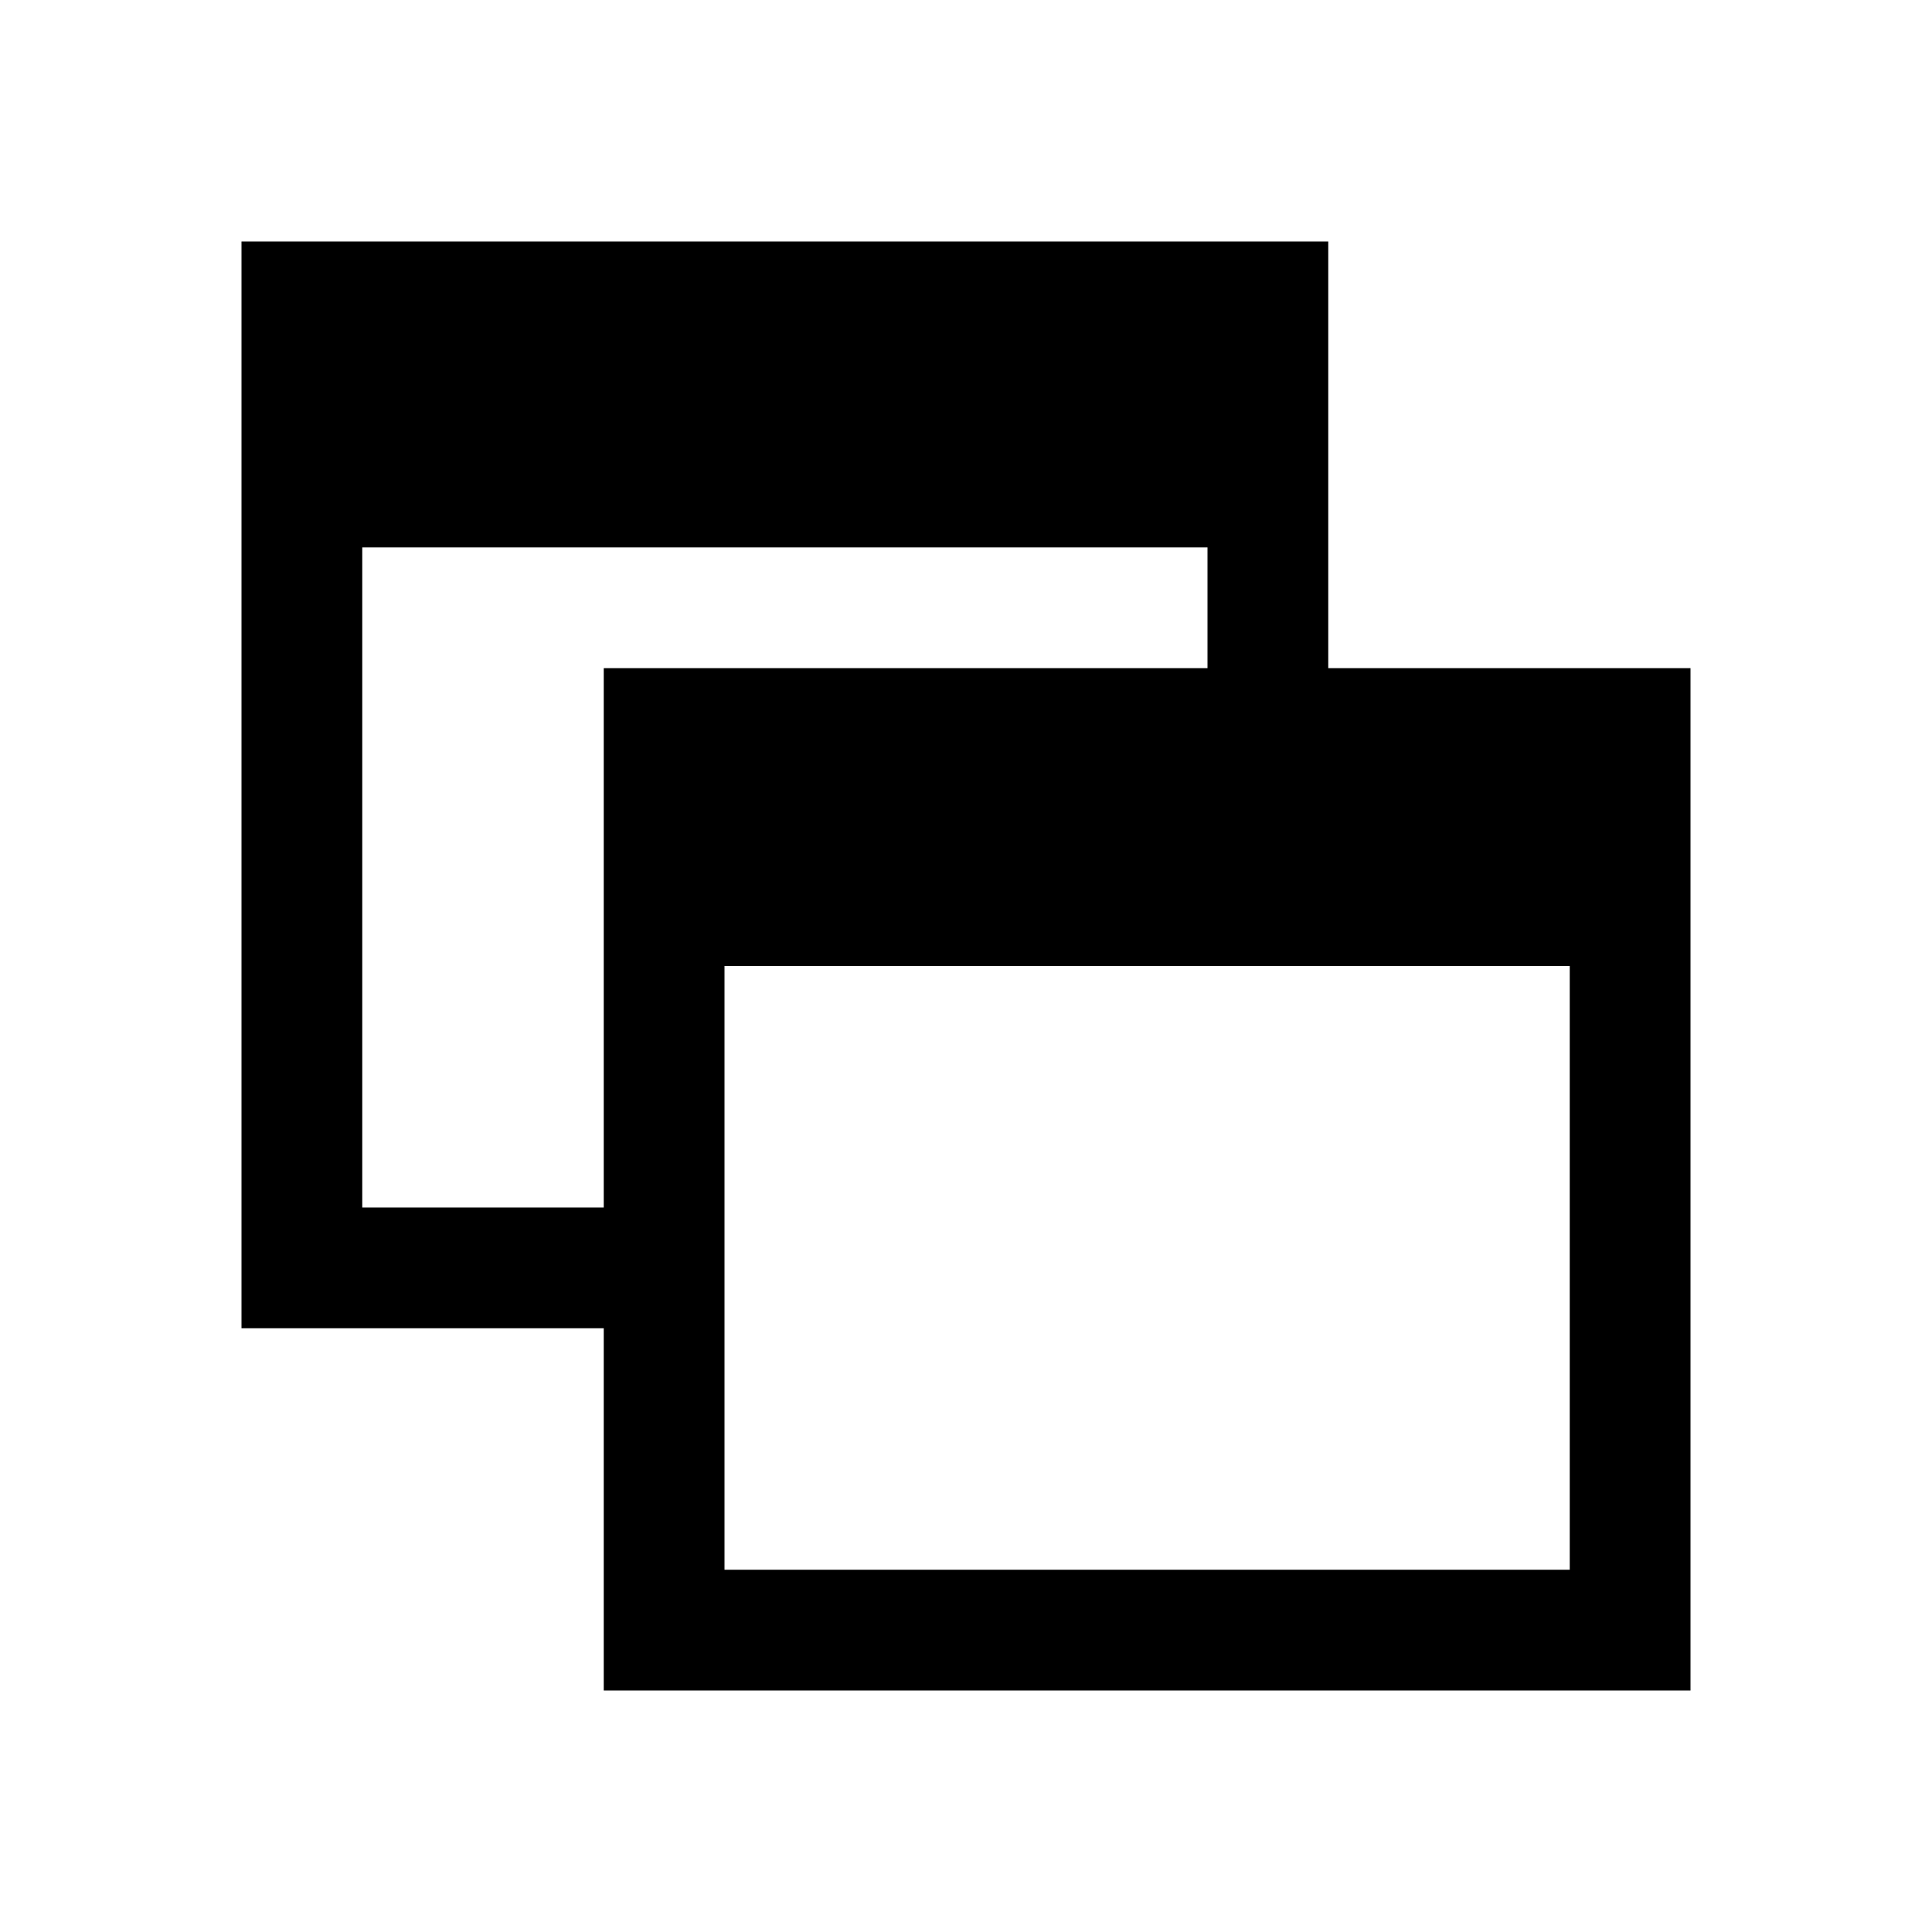
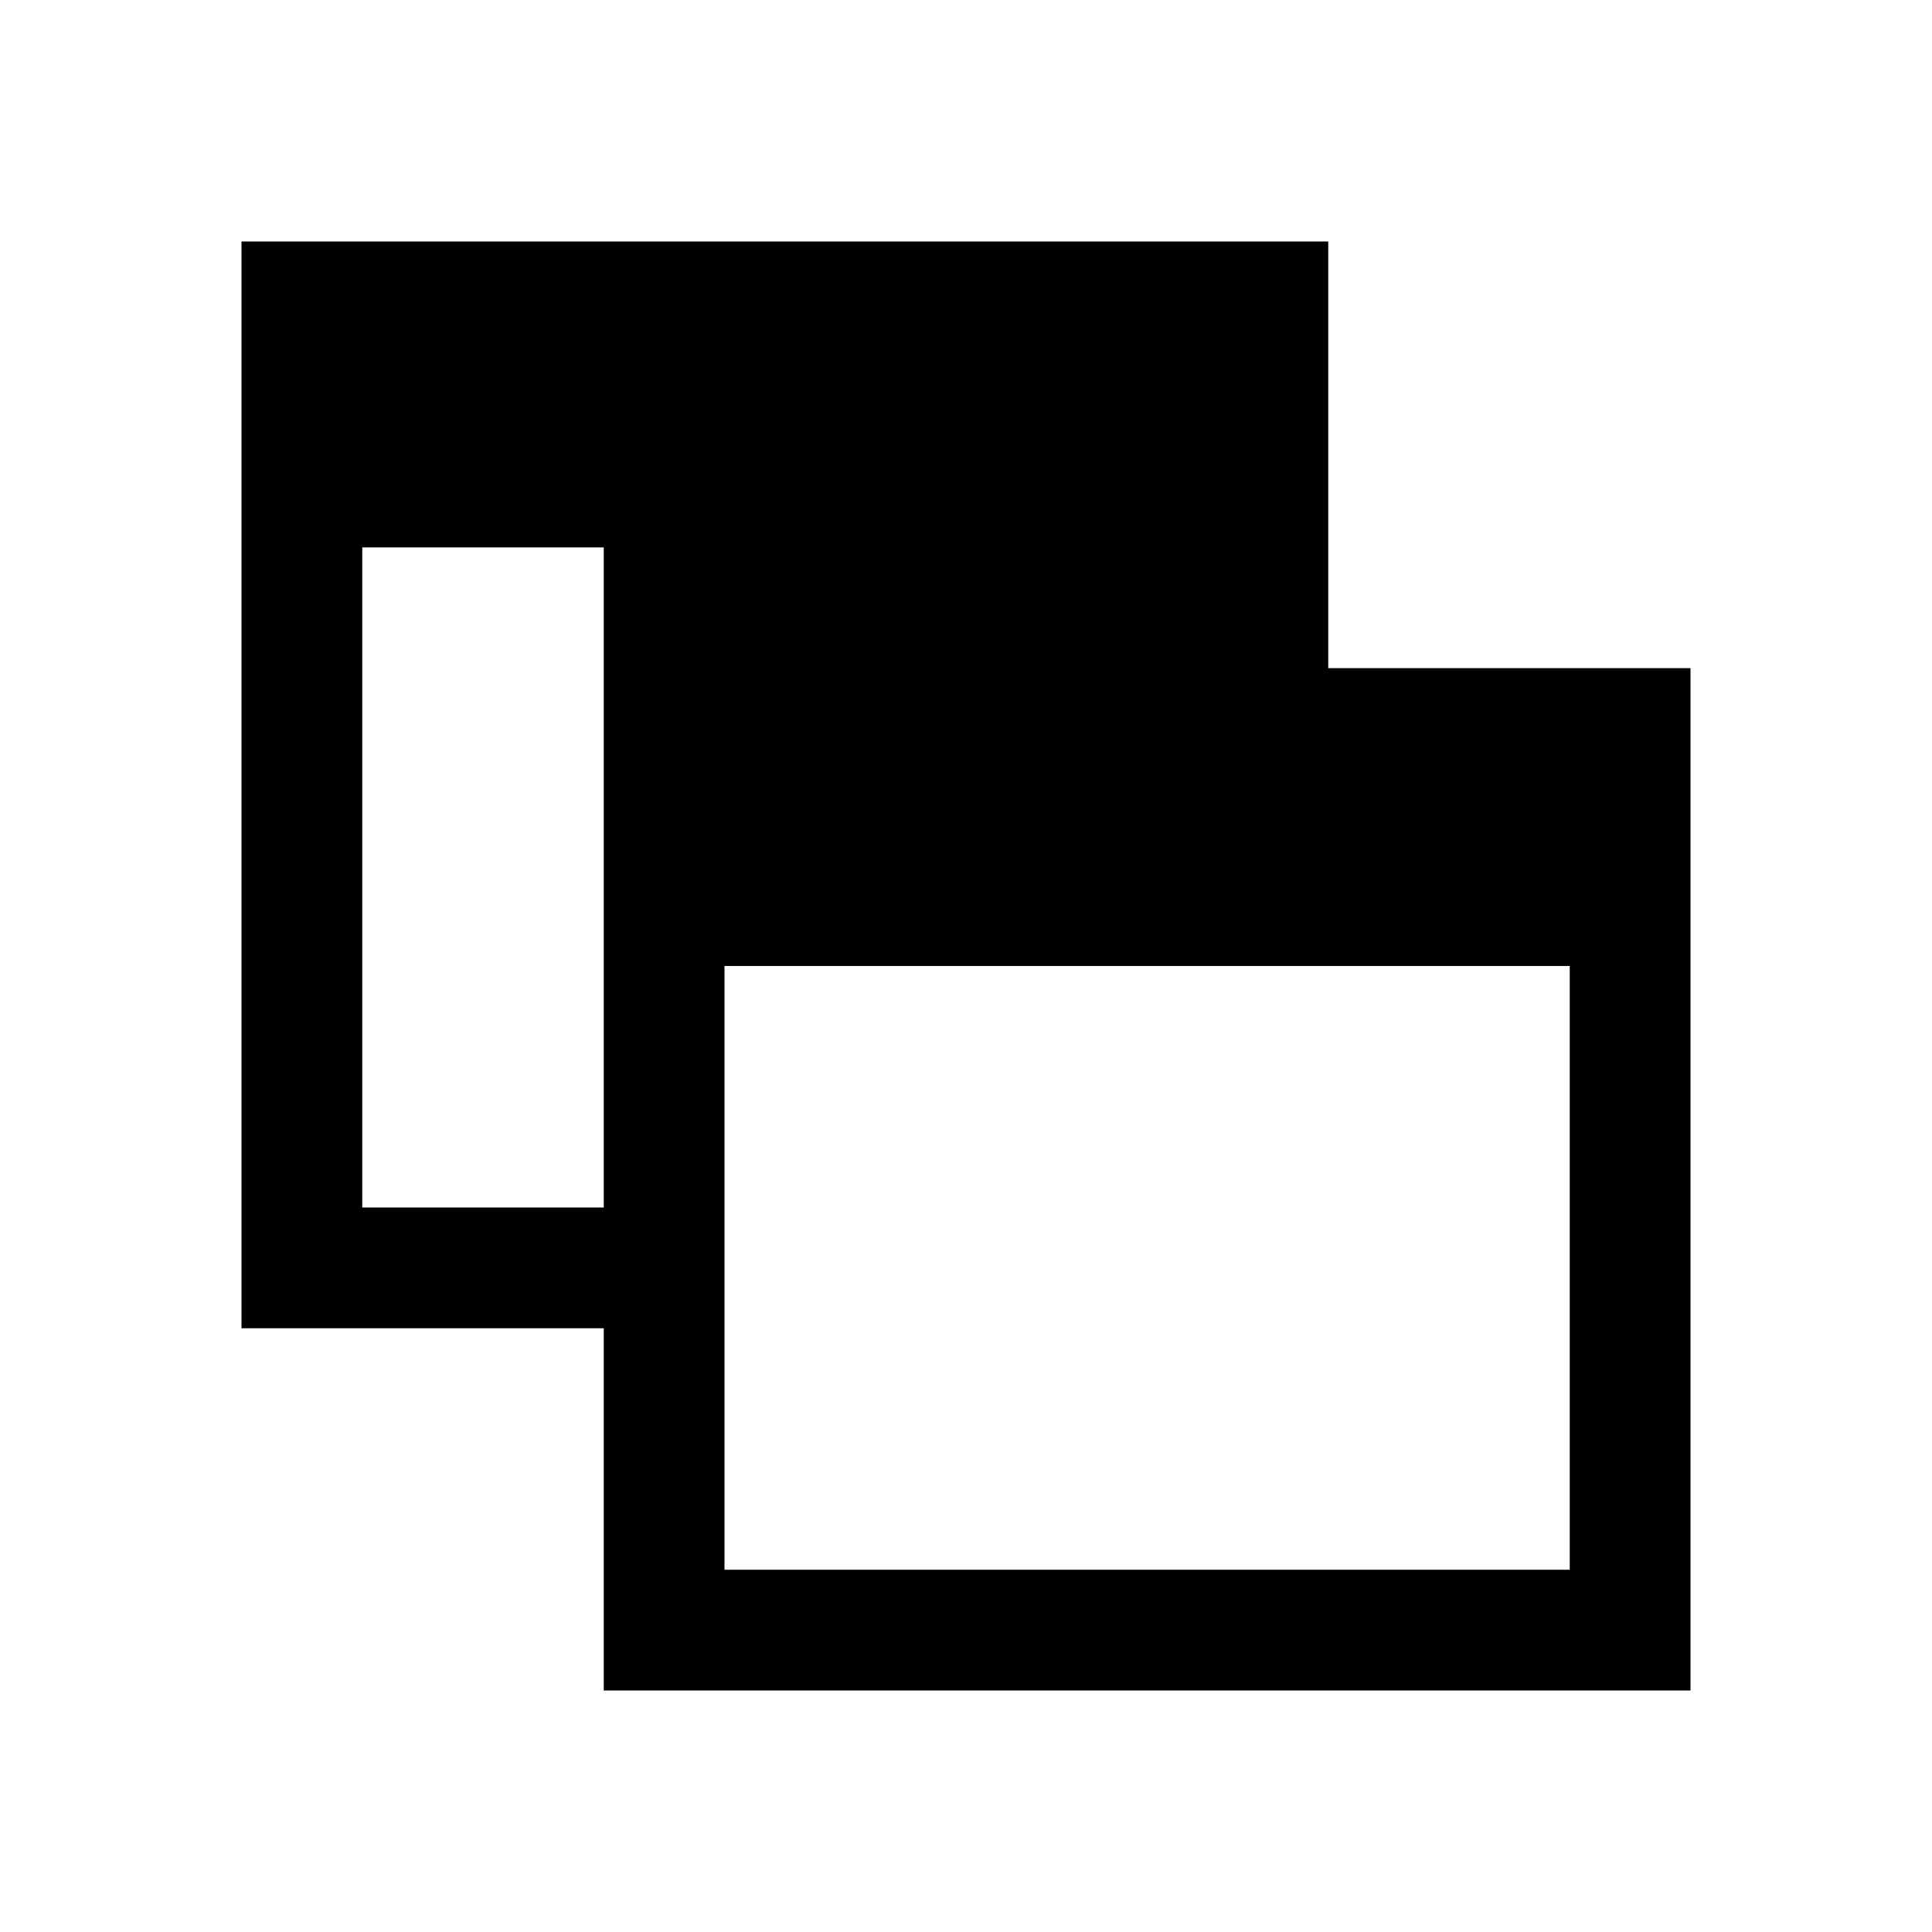
<svg xmlns="http://www.w3.org/2000/svg" version="1.1" id="Layer_1" x="0px" y="0px" viewBox="0 0 24 24" style="enable-background:new 0 0 24 24;" xml:space="preserve">
-   <path d="M16.5,8.3V3H3v13.5h4.5V21H21V8.3H16.5z M7.5,15h-3V6.8H15v1.5H7.5V15z M19.5,19.5H9V12h10.5V19.5z" />
+   <path d="M16.5,8.3V3H3v13.5h4.5V21H21V8.3H16.5z M7.5,15h-3V6.8H15H7.5V15z M19.5,19.5H9V12h10.5V19.5z" />
</svg>